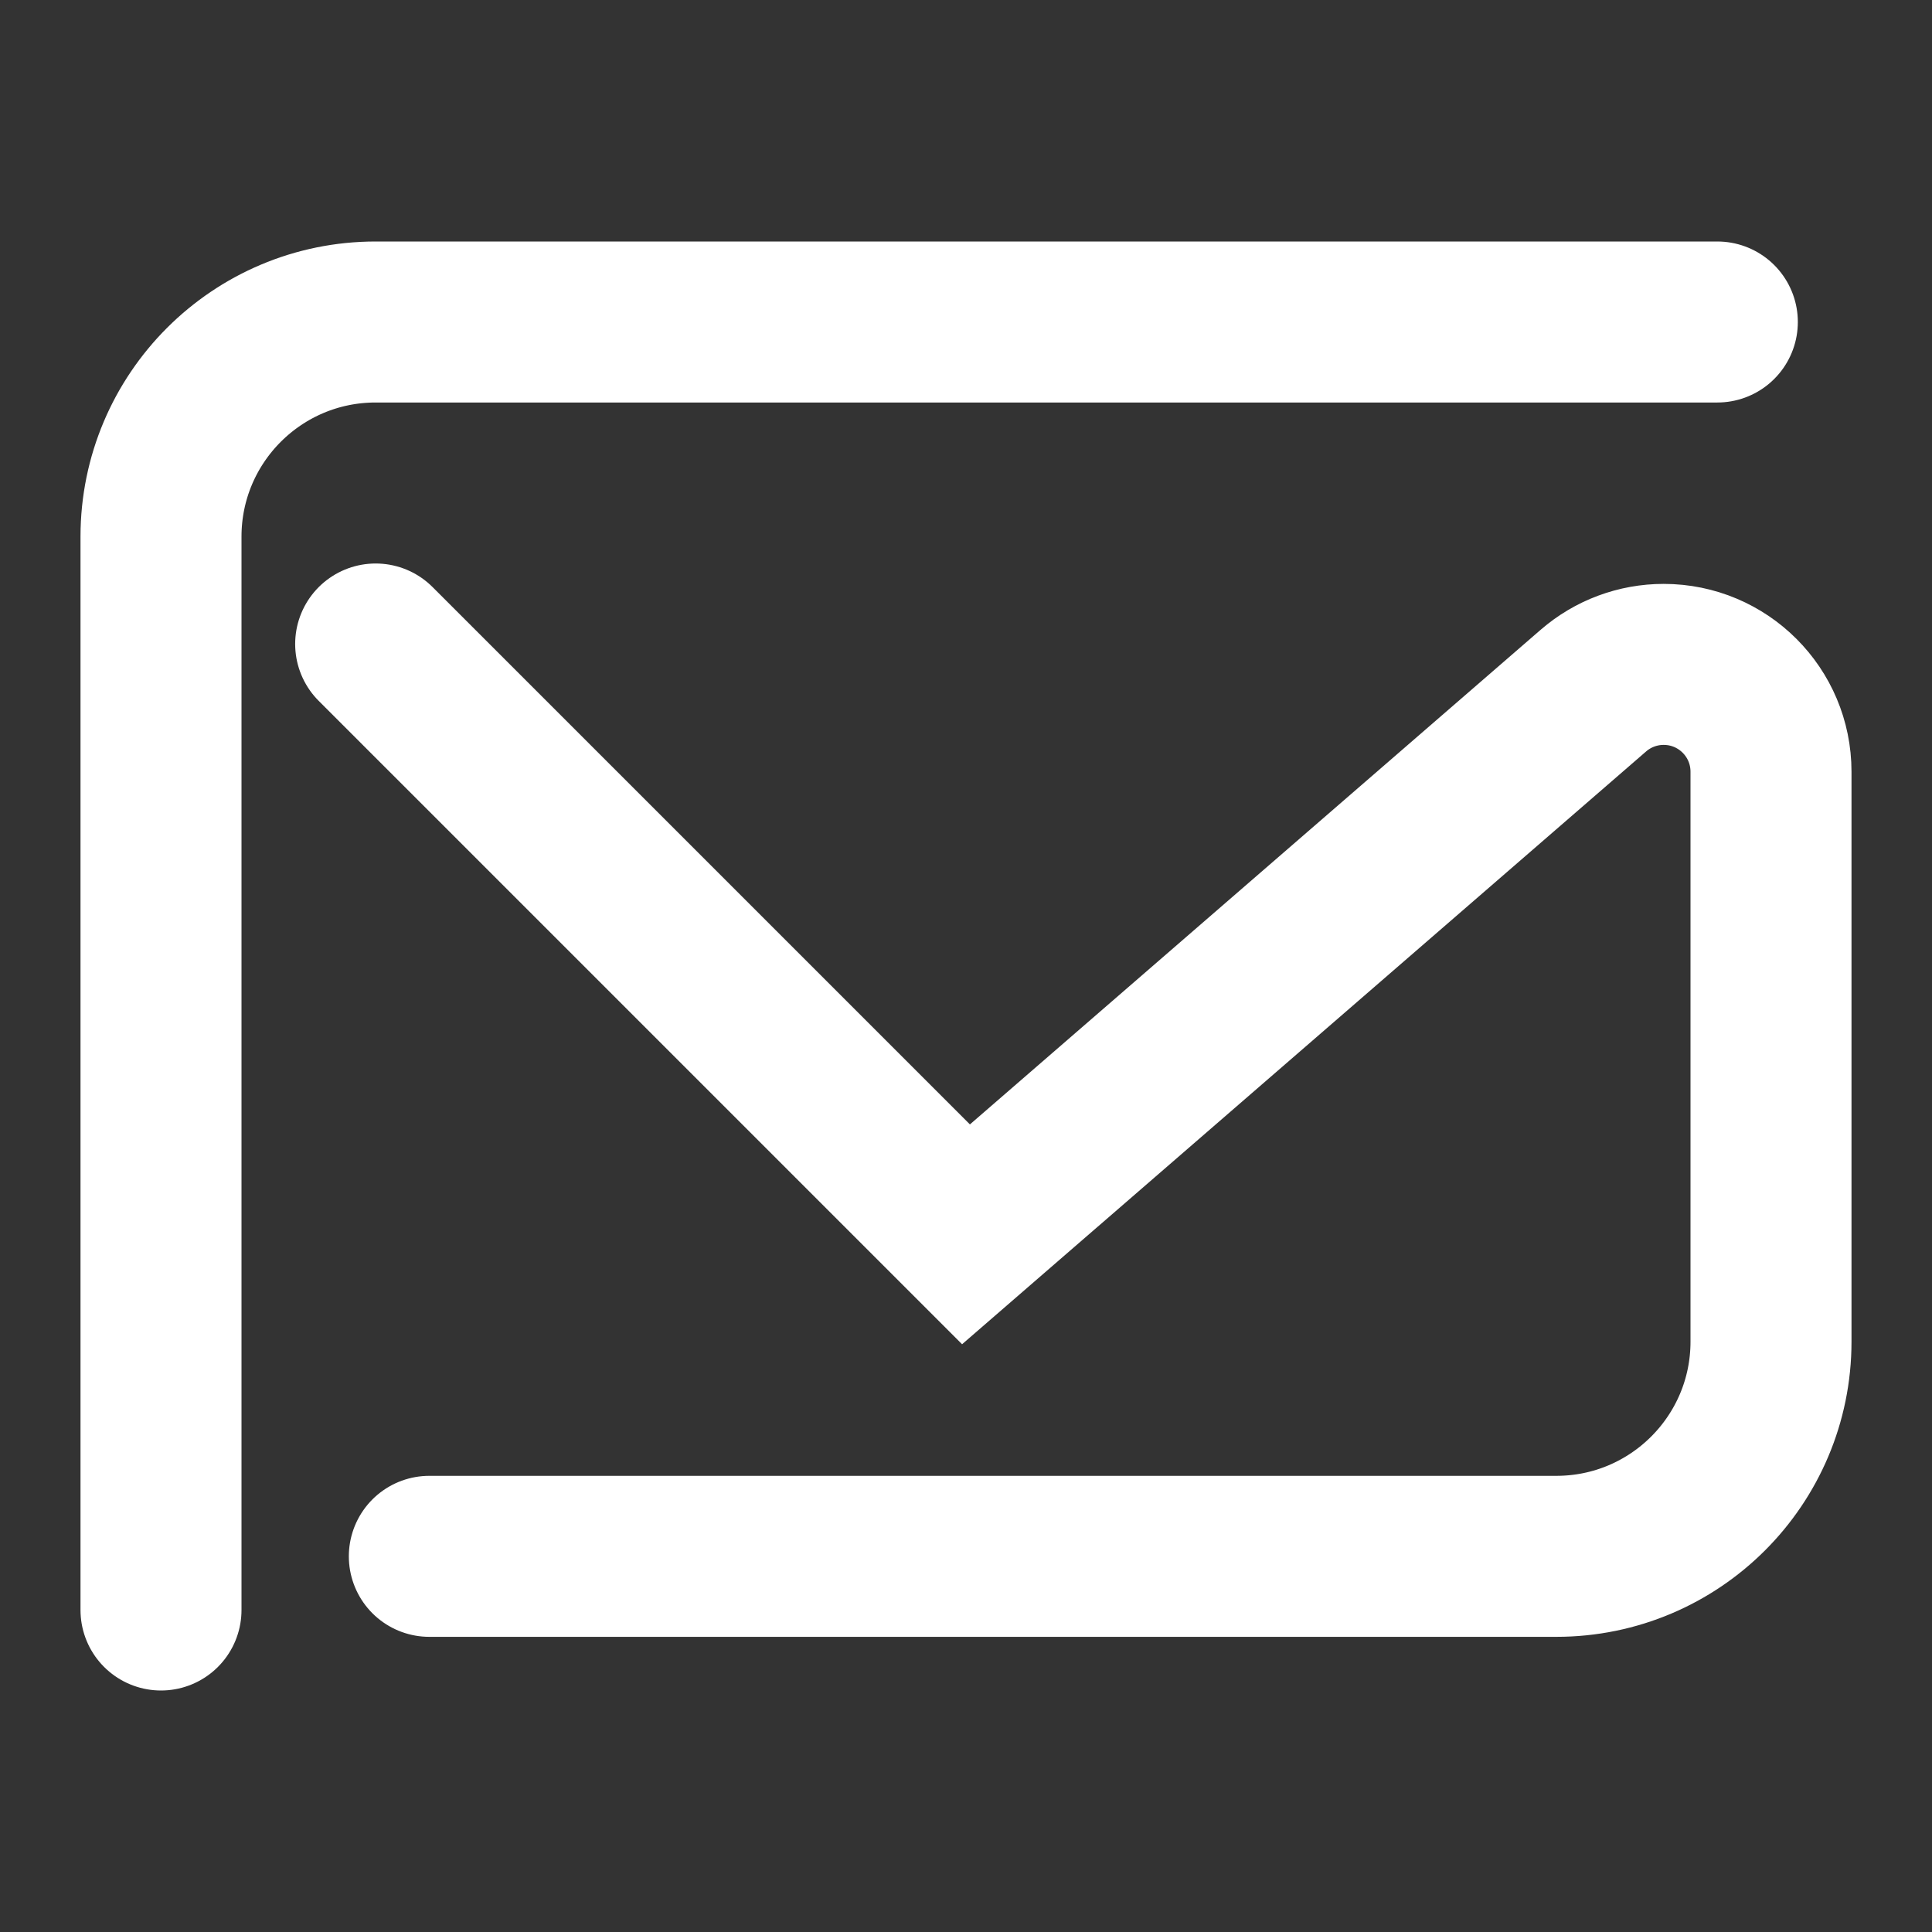
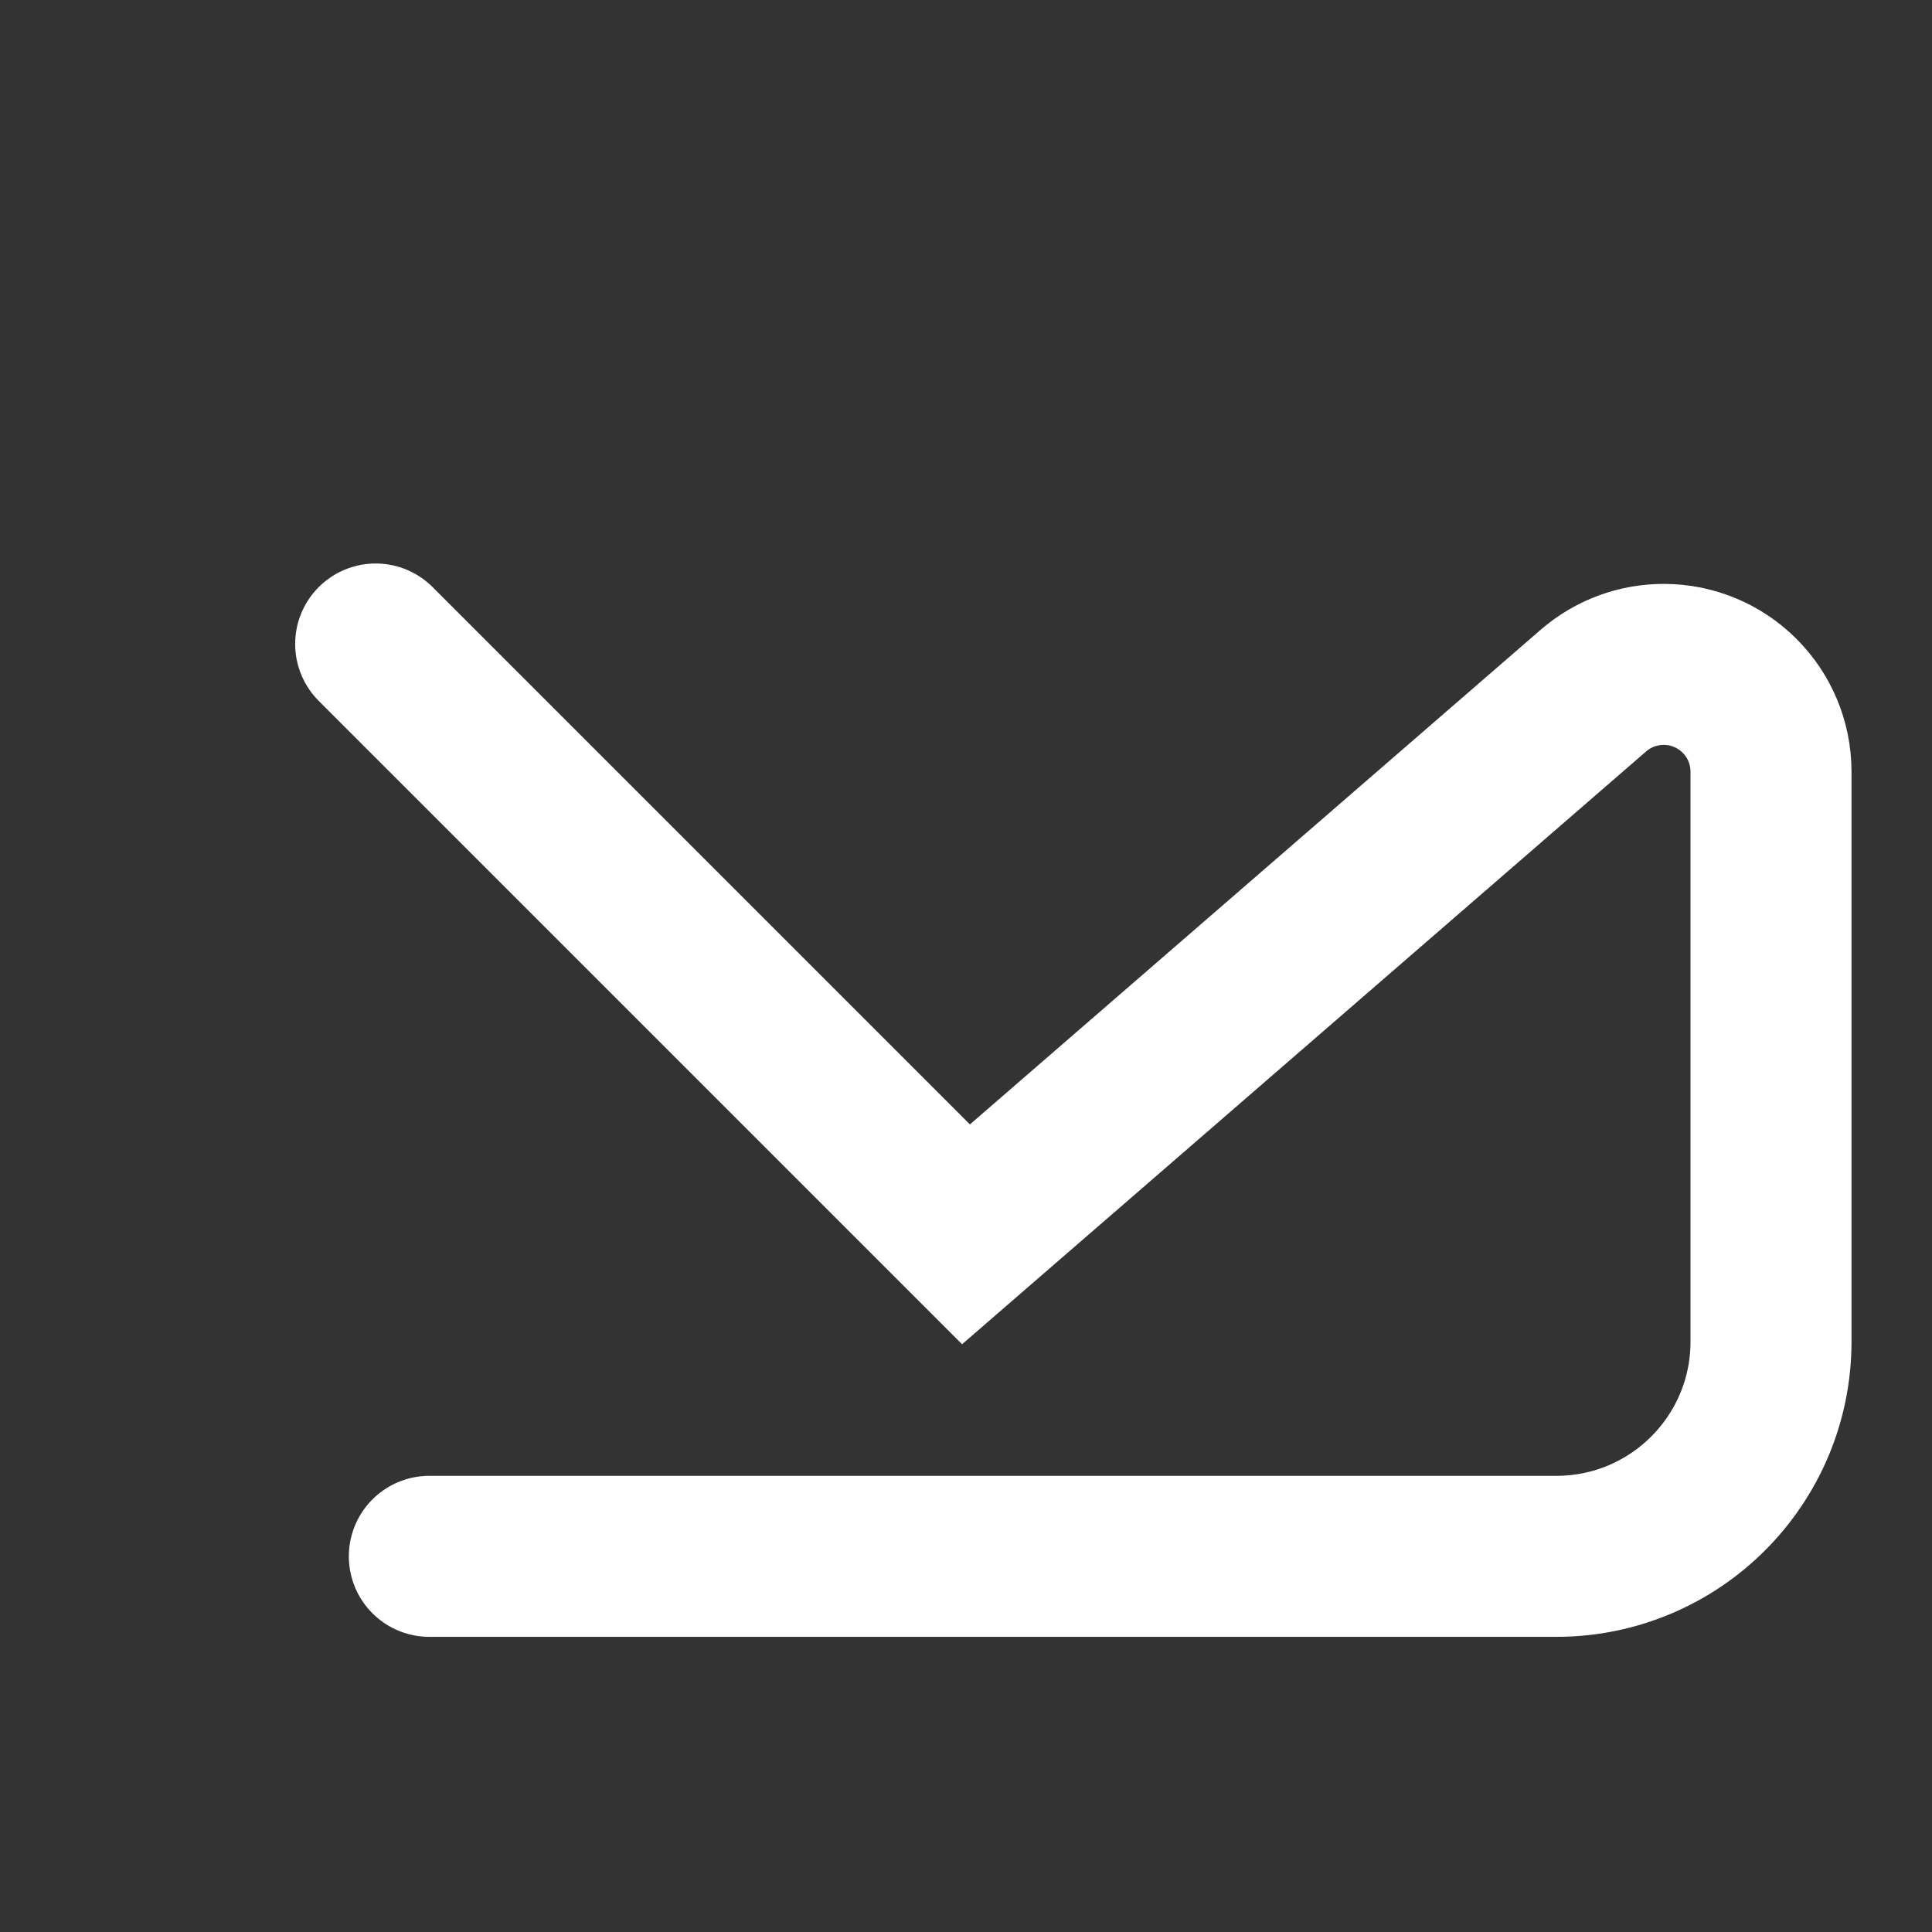
<svg xmlns="http://www.w3.org/2000/svg" width="36px" height="36px" viewBox="0 0 36 36" version="1.1">
  <rect x="0" y="0" width="36" height="36" fill="#333333" stroke="none" />
  <title>Artboard</title>
  <g id="Artboard" stroke="none" stroke-width="1" fill="none" fill-rule="evenodd" stroke-linecap="round">
    <g id="Group" transform="translate(3, 6)" stroke="#FFFFFF" stroke-width="3">
-       <path d="M0,24 L0,4 C-2.705415e-16,1.791 1.791,-1.06172613e-15 4,0 L29,0 L29,0" id="Path-12" />
-       <path d="M5,23 L26,23 C28.209,23 30,21.209 30,19 L30,8.38 C30,7.275 29.105,6.38 28,6.38 C27.519,6.38 27.054,6.553 26.69,6.869 L15,17 L15,17 L4,6" id="Path-13" />
+       <path d="M5,23 L26,23 C28.209,23 30,21.209 30,19 L30,8.38 C30,7.275 29.105,6.38 28,6.38 C27.519,6.38 27.054,6.553 26.69,6.869 L15,17 L4,6" id="Path-13" />
    </g>
  </g>
</svg>